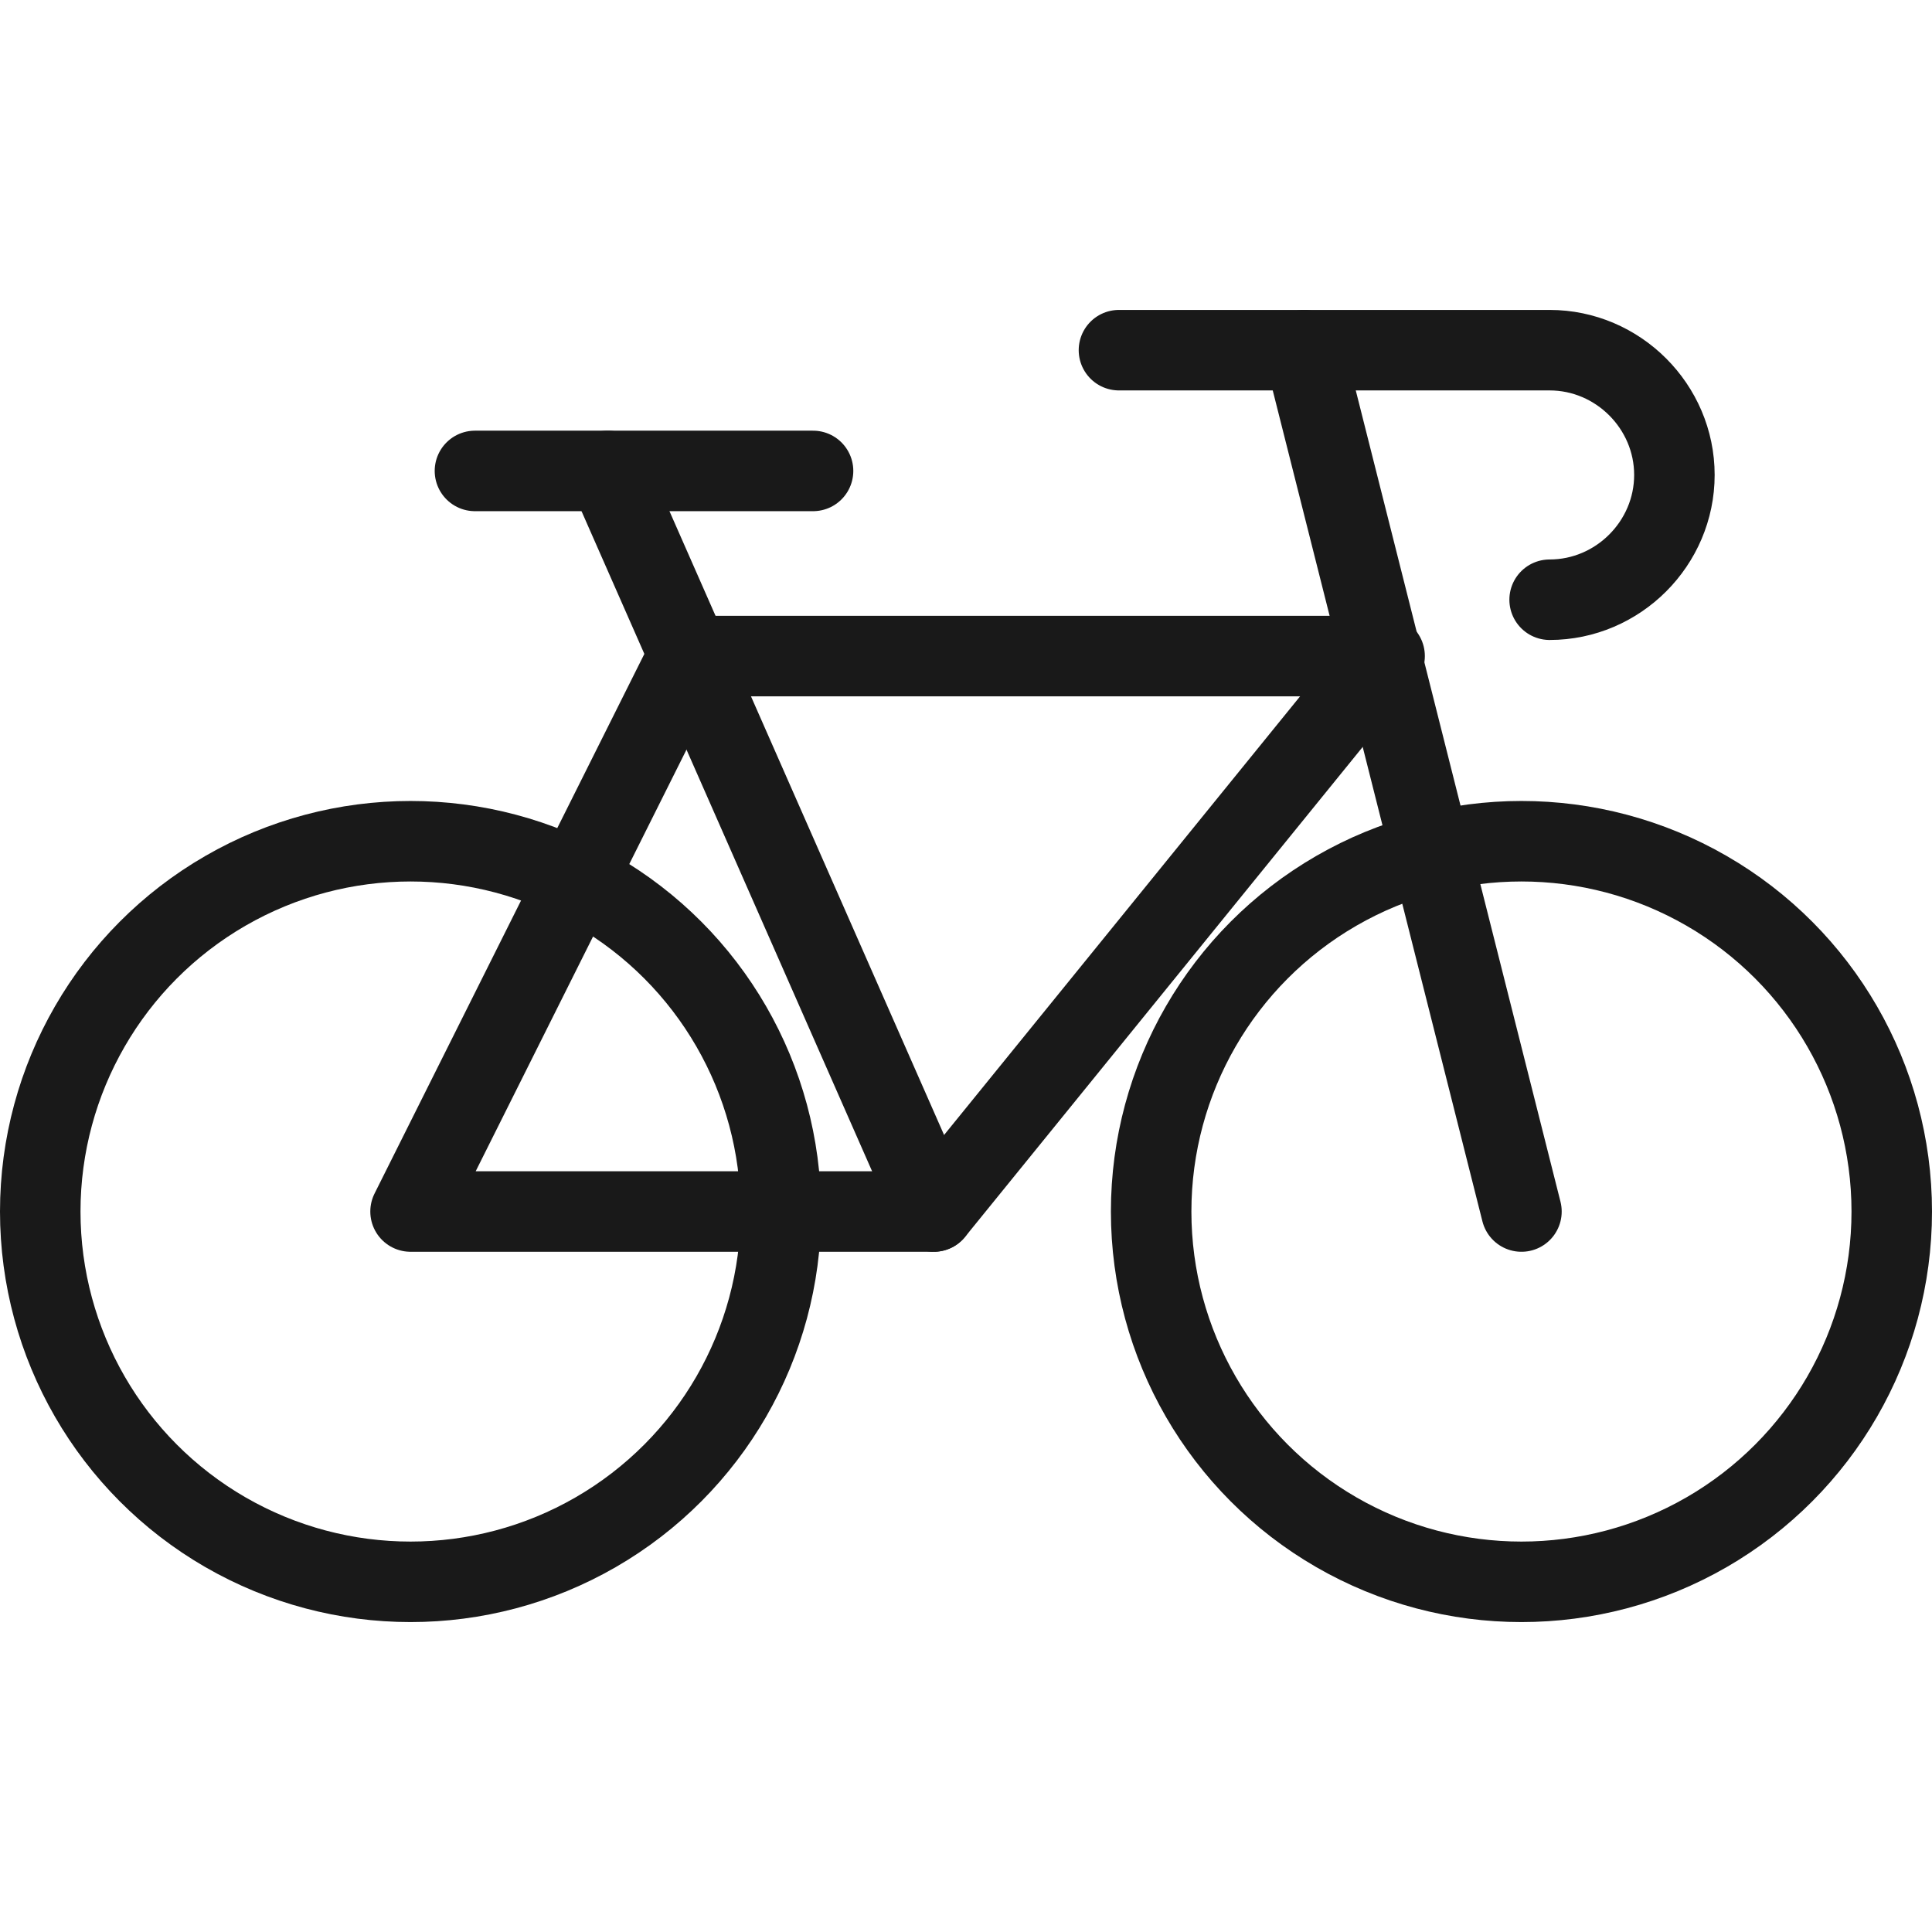
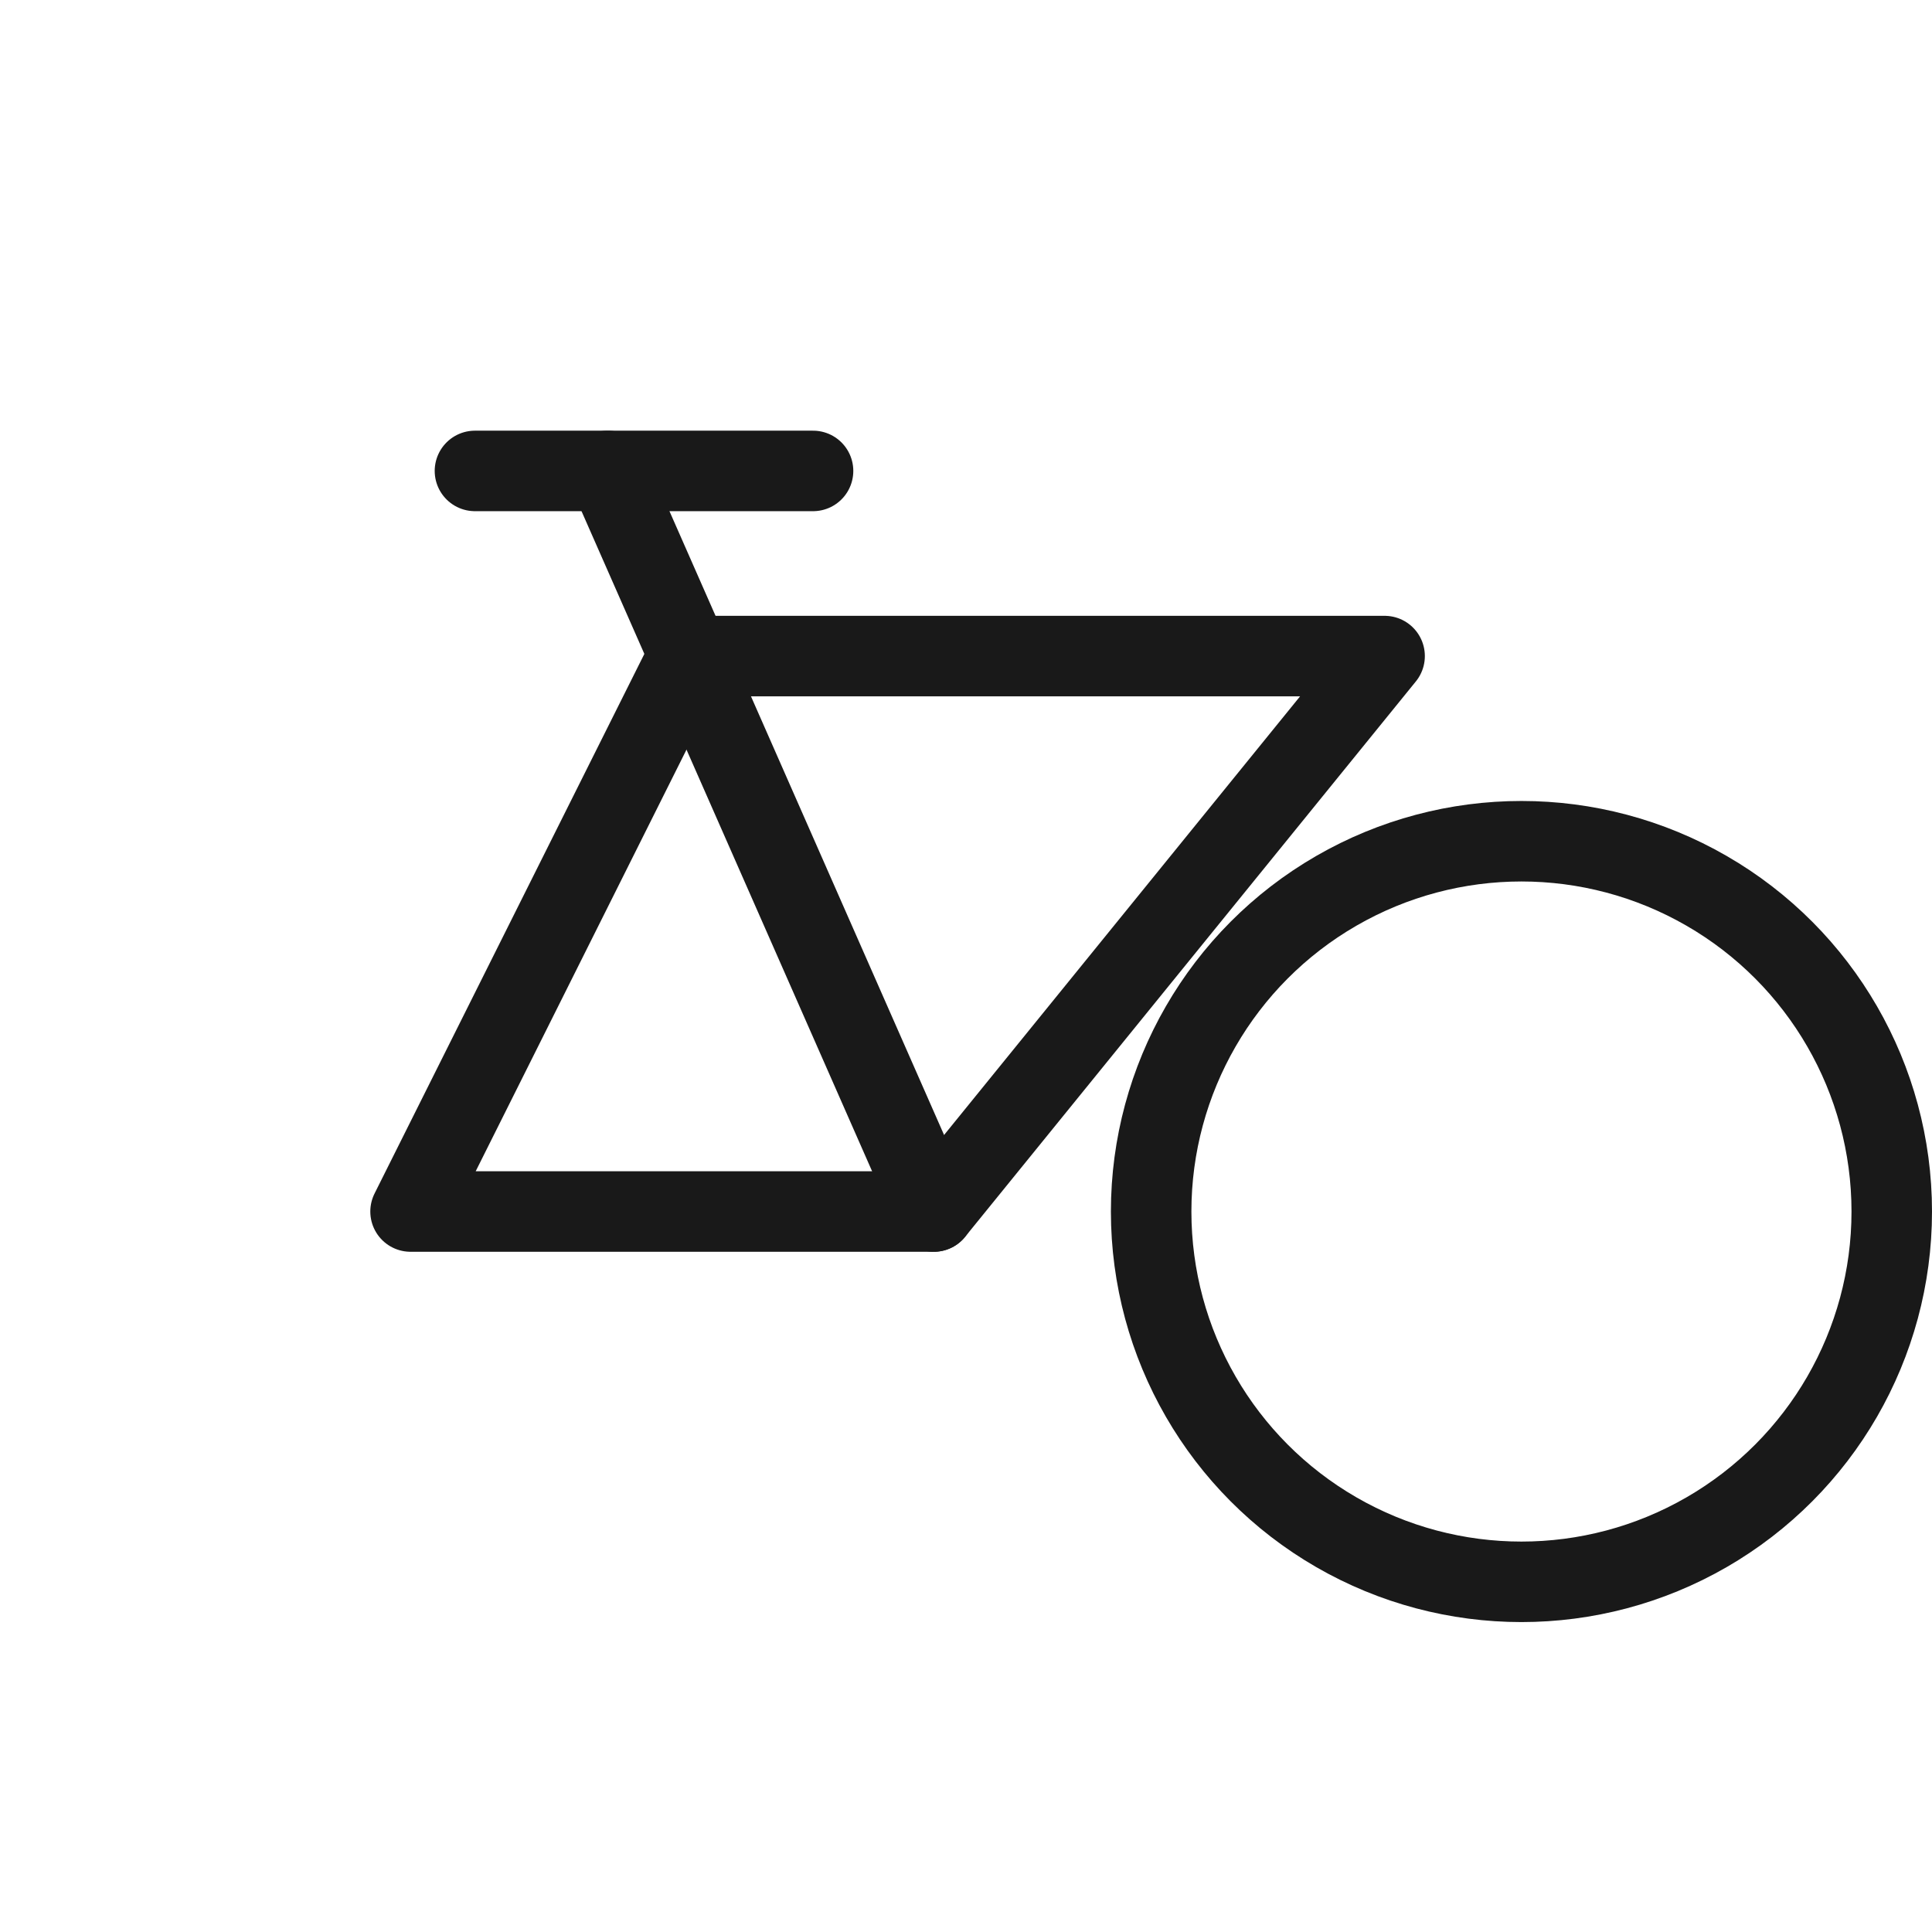
<svg xmlns="http://www.w3.org/2000/svg" id="Ebene_1" data-name="Ebene 1" version="1.1" viewBox="0 0 48 48">
  <defs>
    <style>
      .cls-1 {
        fill: none;
        stroke: #191919;
        stroke-linecap: round;
        stroke-linejoin: round;
        stroke-width: 2px;
      }
    </style>
  </defs>
  <path class="cls-1" d="M20.2,11.7h-8.4" />
  <circle class="cls-1" cx="37.8" cy="30.1" r="9.2" />
-   <circle class="cls-1" cx="10.2" cy="30.1" r="9.2" />
  <polyline class="cls-1" points="34.4 16.3 17.1 16.3 10.2 30.1 23.2 30.1 34.4 16.3" />
  <line class="cls-1" x1="15.1" y1="11.7" x2="23.2" y2="30.1" />
-   <line class="cls-1" x1="37.8" y1="30.1" x2="32.4" y2="8.7" />
-   <path class="cls-1" d="M27.8,8.7h10.7c1.7,0,3.1,1.4,3.1,3.1h0c0,1.7-1.4,3.1-3.1,3.1" />
</svg>